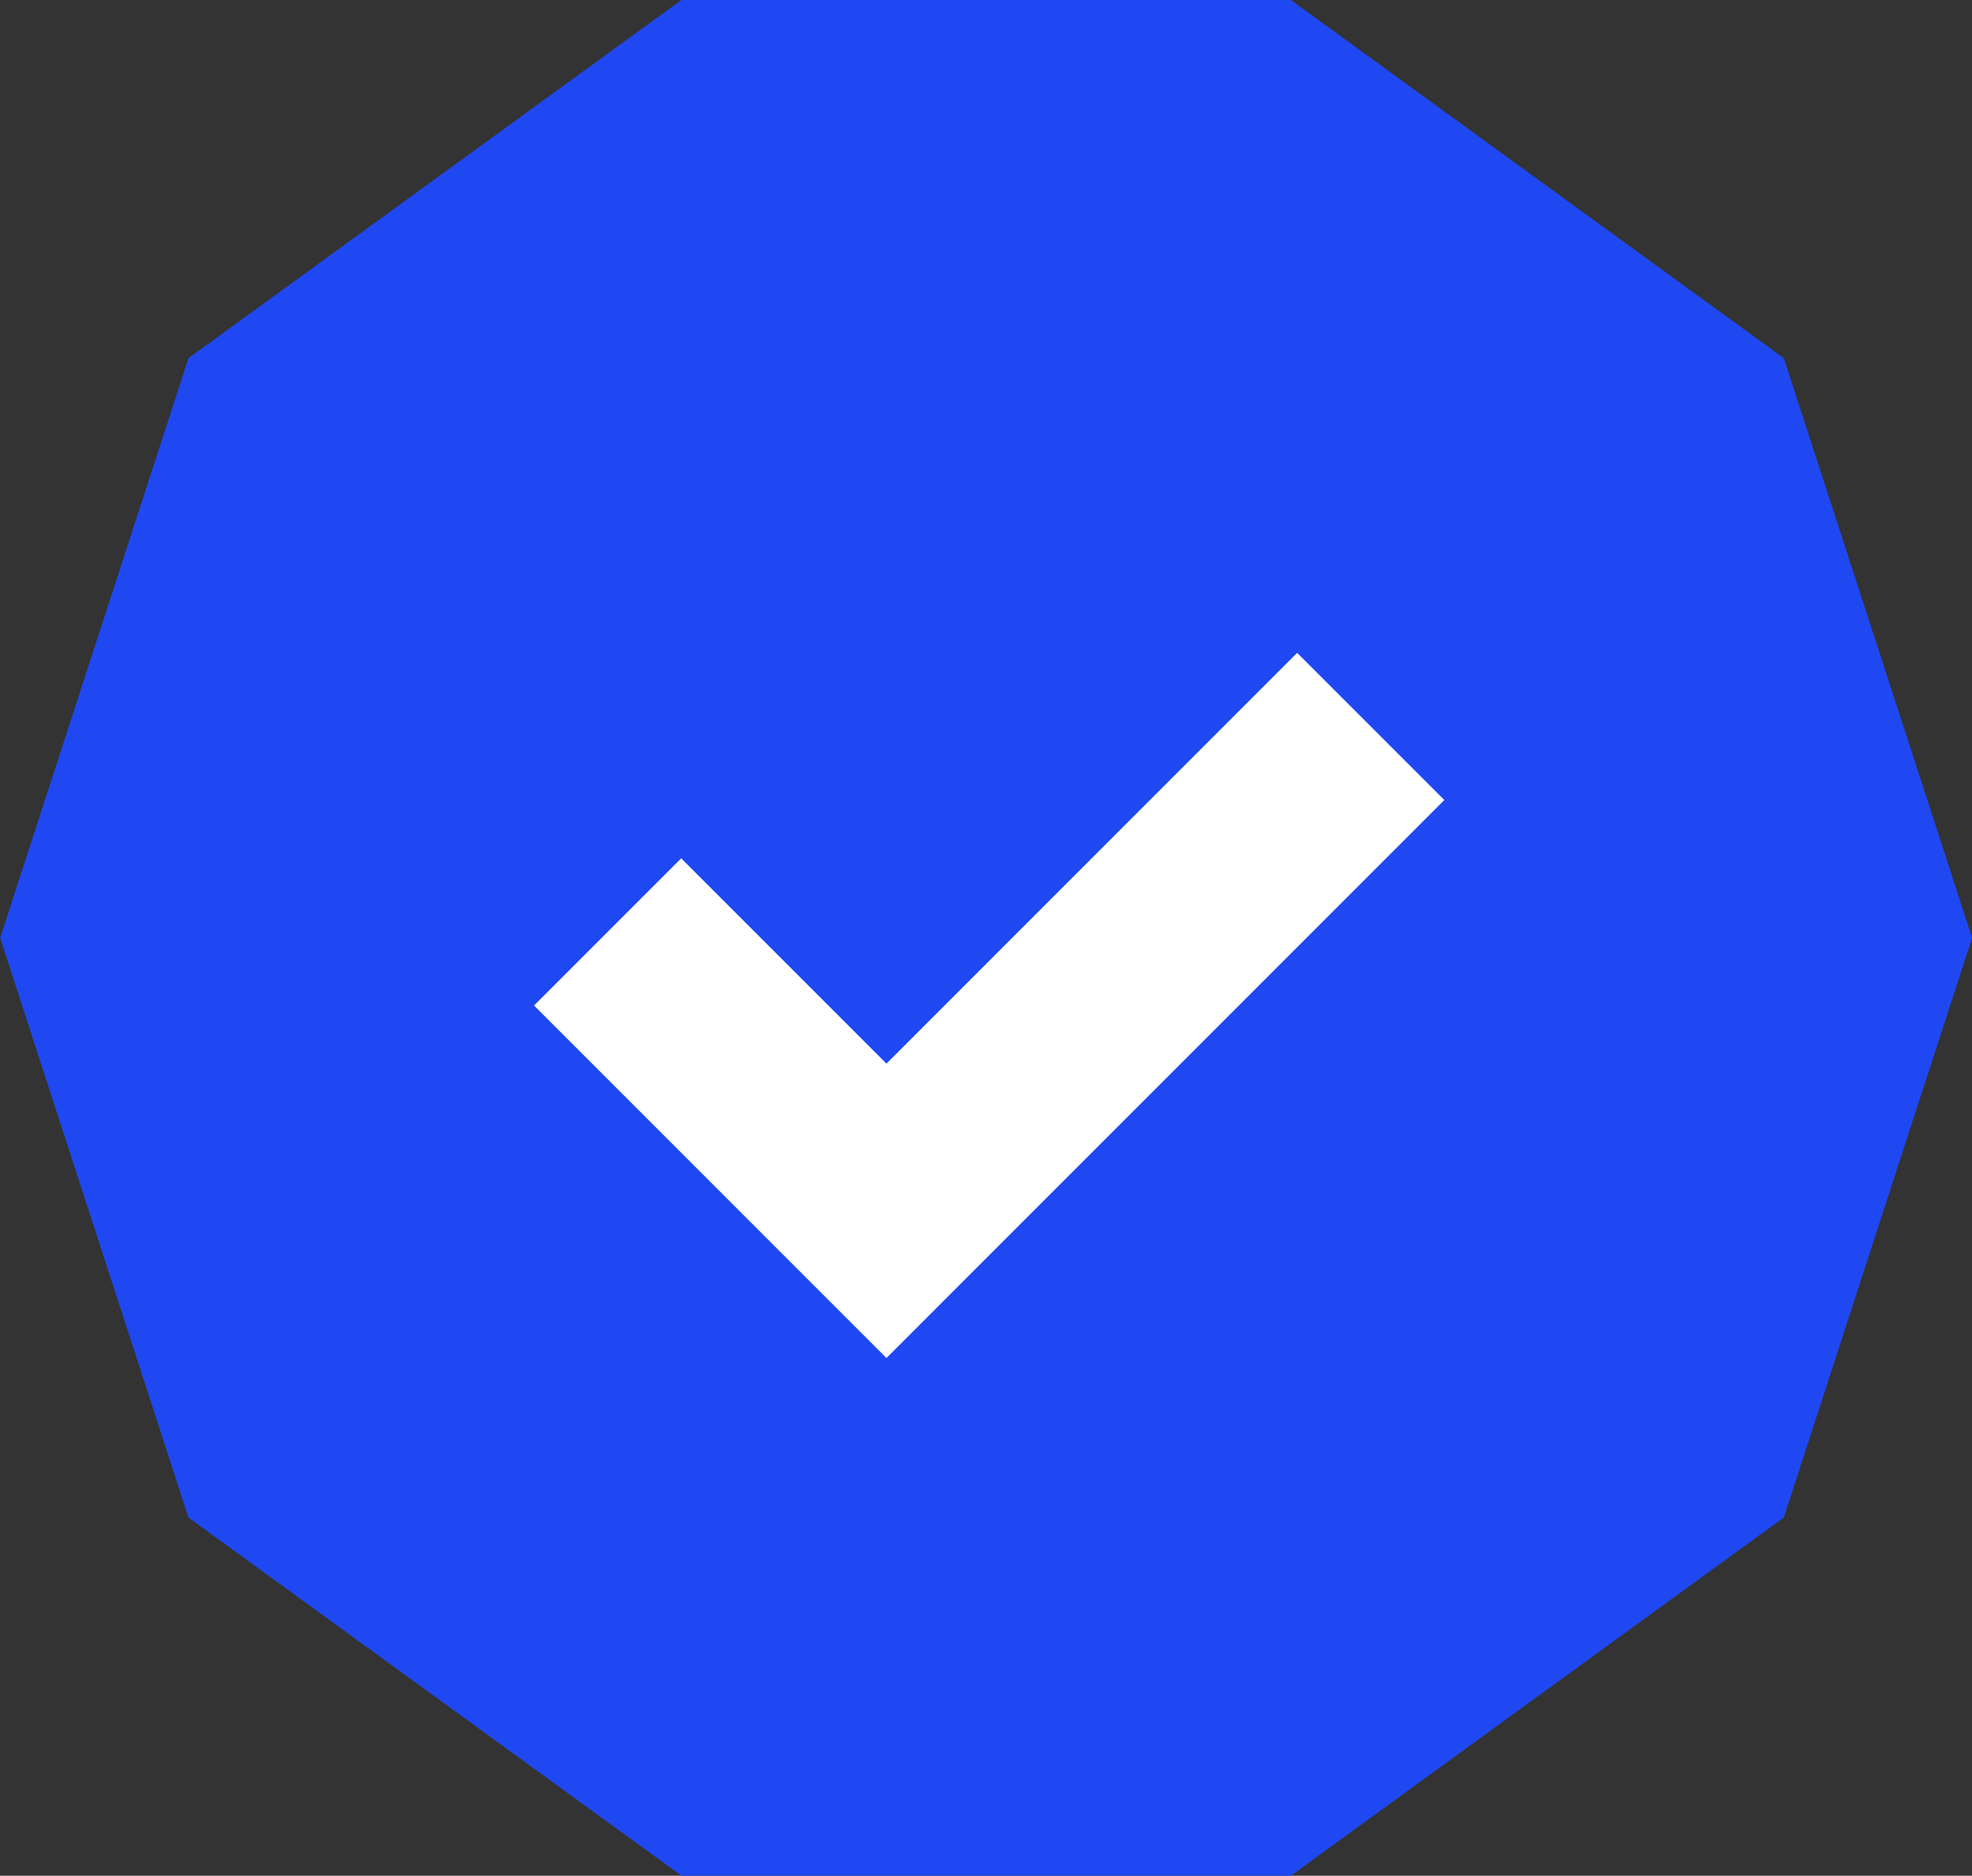
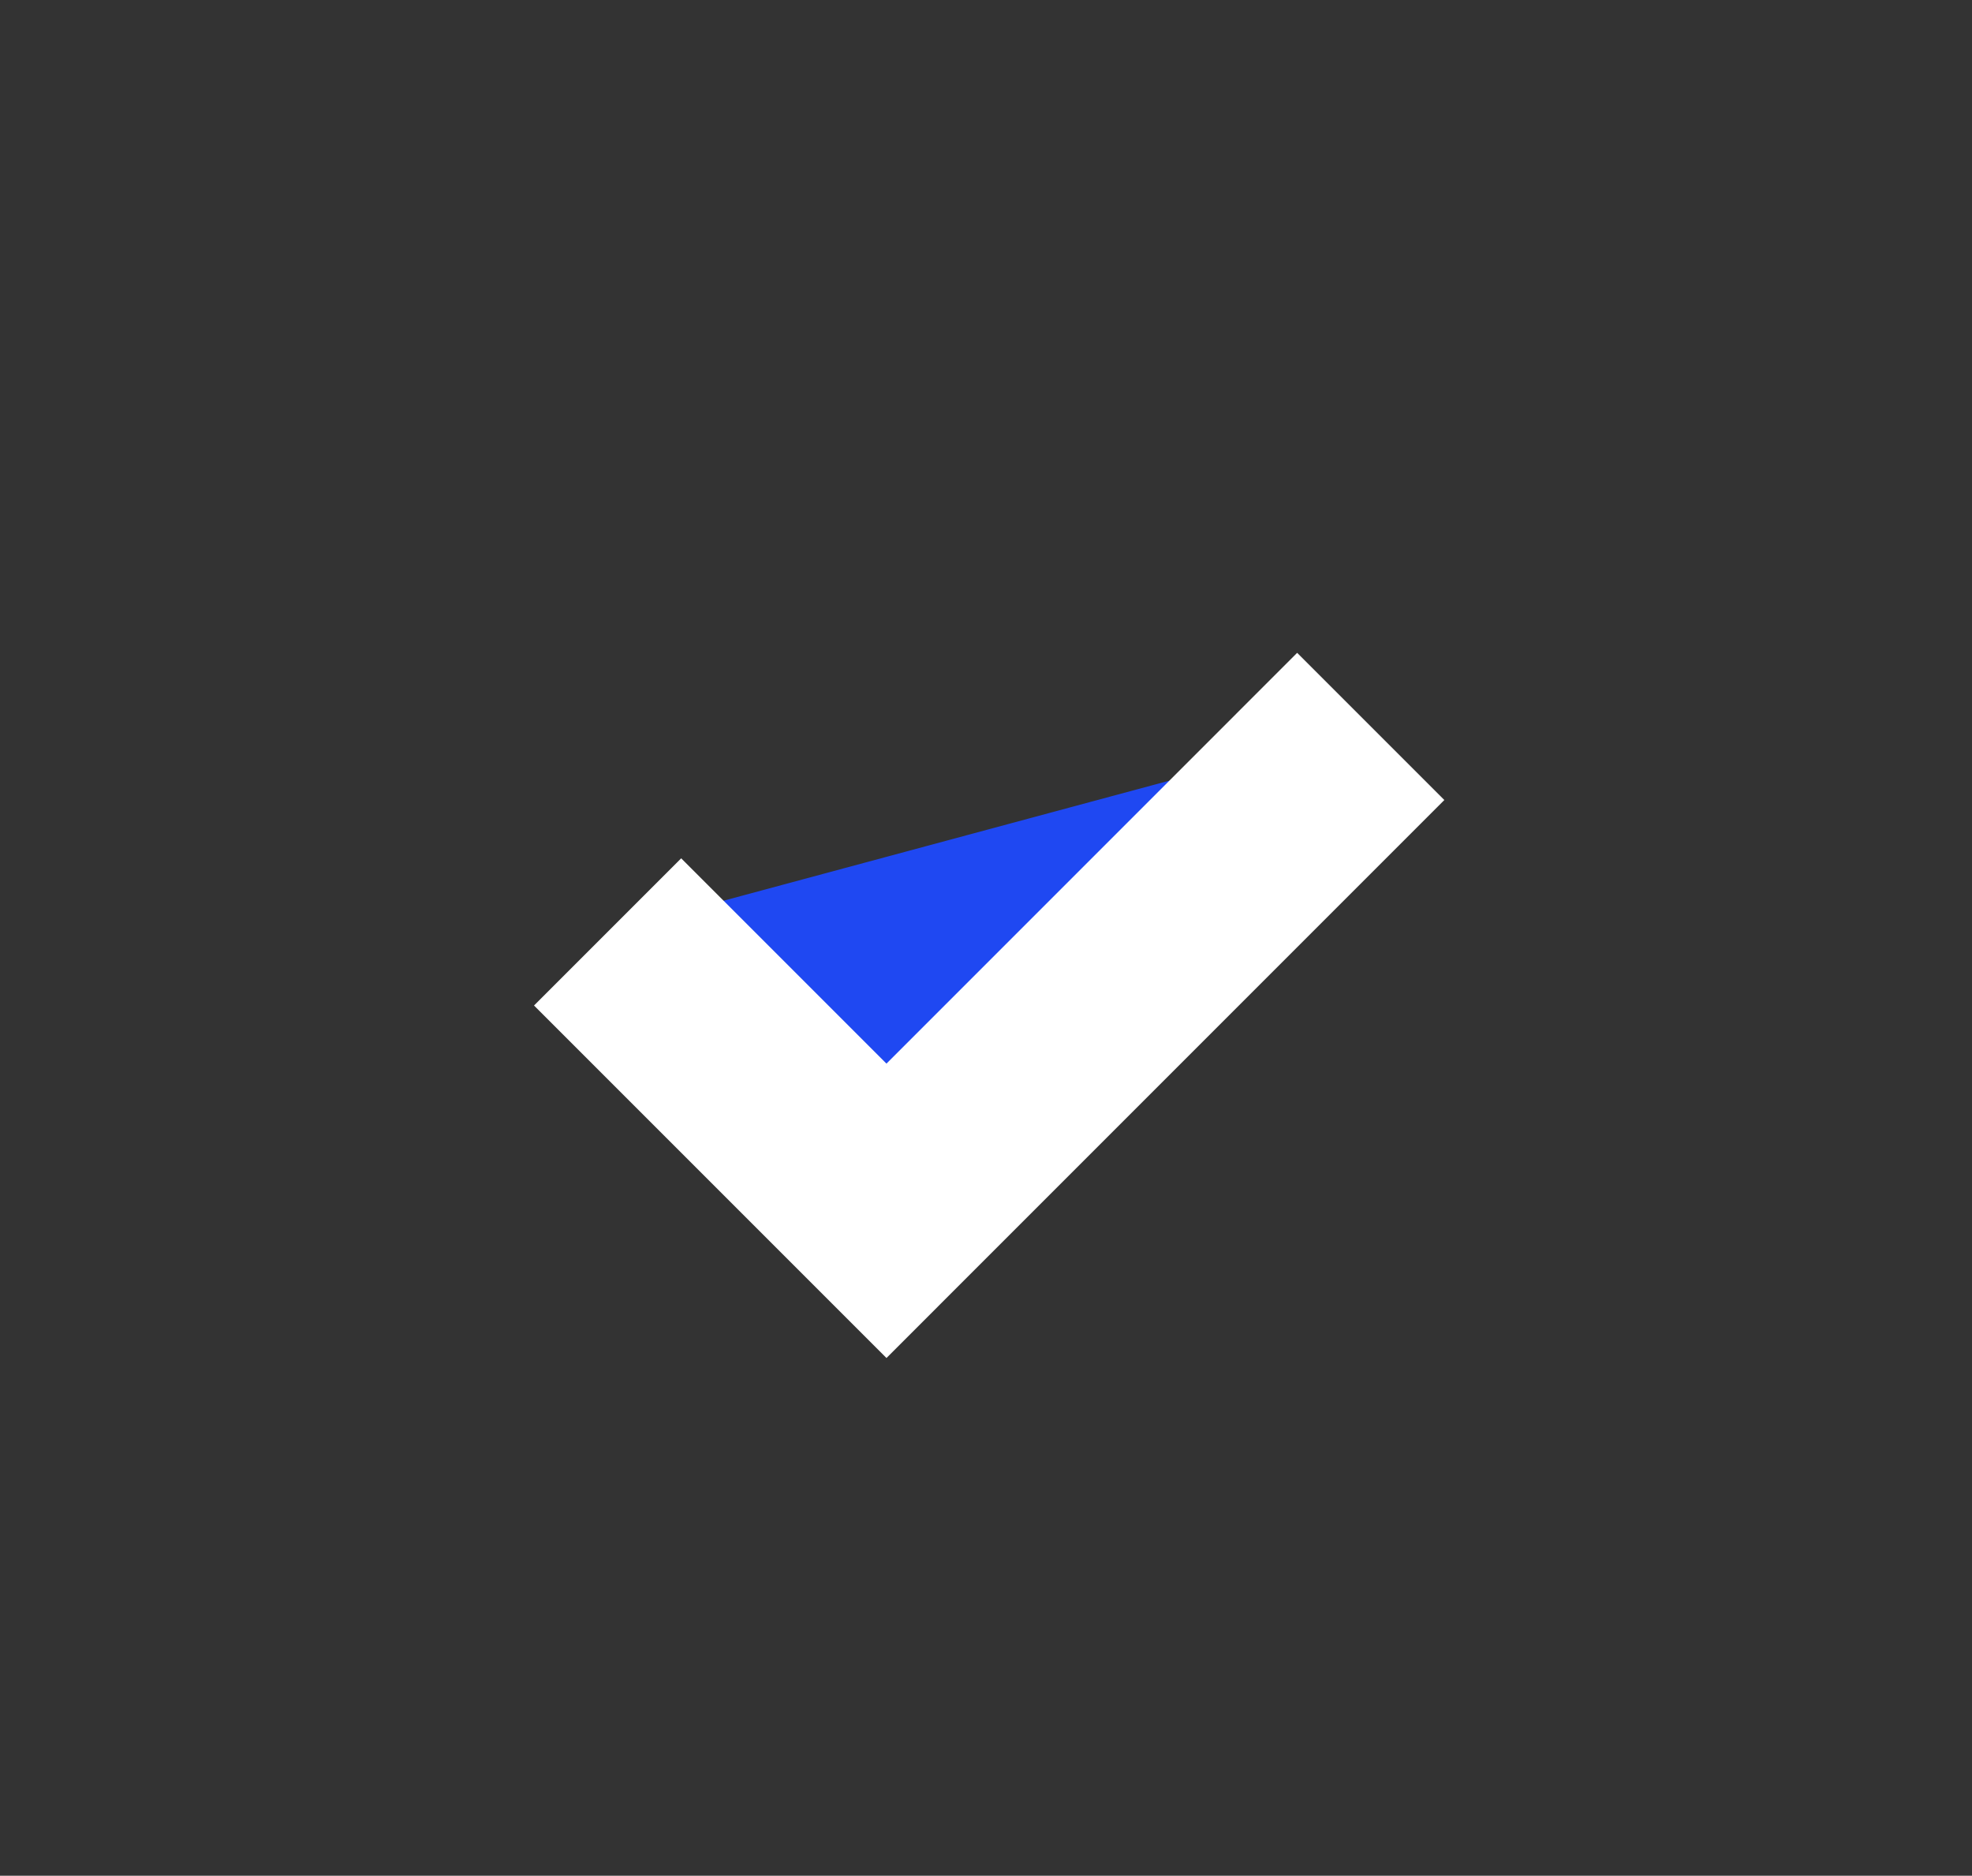
<svg xmlns="http://www.w3.org/2000/svg" width="56.849" height="54.067" viewBox="0 0 56.849 54.067">
  <rect x="0" y="0" width="56.849" height="54.067" fill="#333333" stroke="none" />
  <g id="Group_1728" data-name="Group 1728" transform="translate(-814.35 -2623.002)">
-     <path id="Path_1611" data-name="Path 1611" d="M414.3,186.793l-14.212,10.326-5.428,16.708,5.428,16.708L414.3,240.86h17.568l14.212-10.326,5.428-16.708-5.428-16.708-14.212-10.326Z" transform="translate(419.694 2436.209)" fill="#1f48f2" />
    <path id="Path_1612" data-name="Path 1612" d="M434.909,237.051l8.039,8.039,13.961-13.962" transform="translate(396.957 2412.813)" fill="#1f48f2" stroke="#fff" stroke-width="6" />
  </g>
</svg>